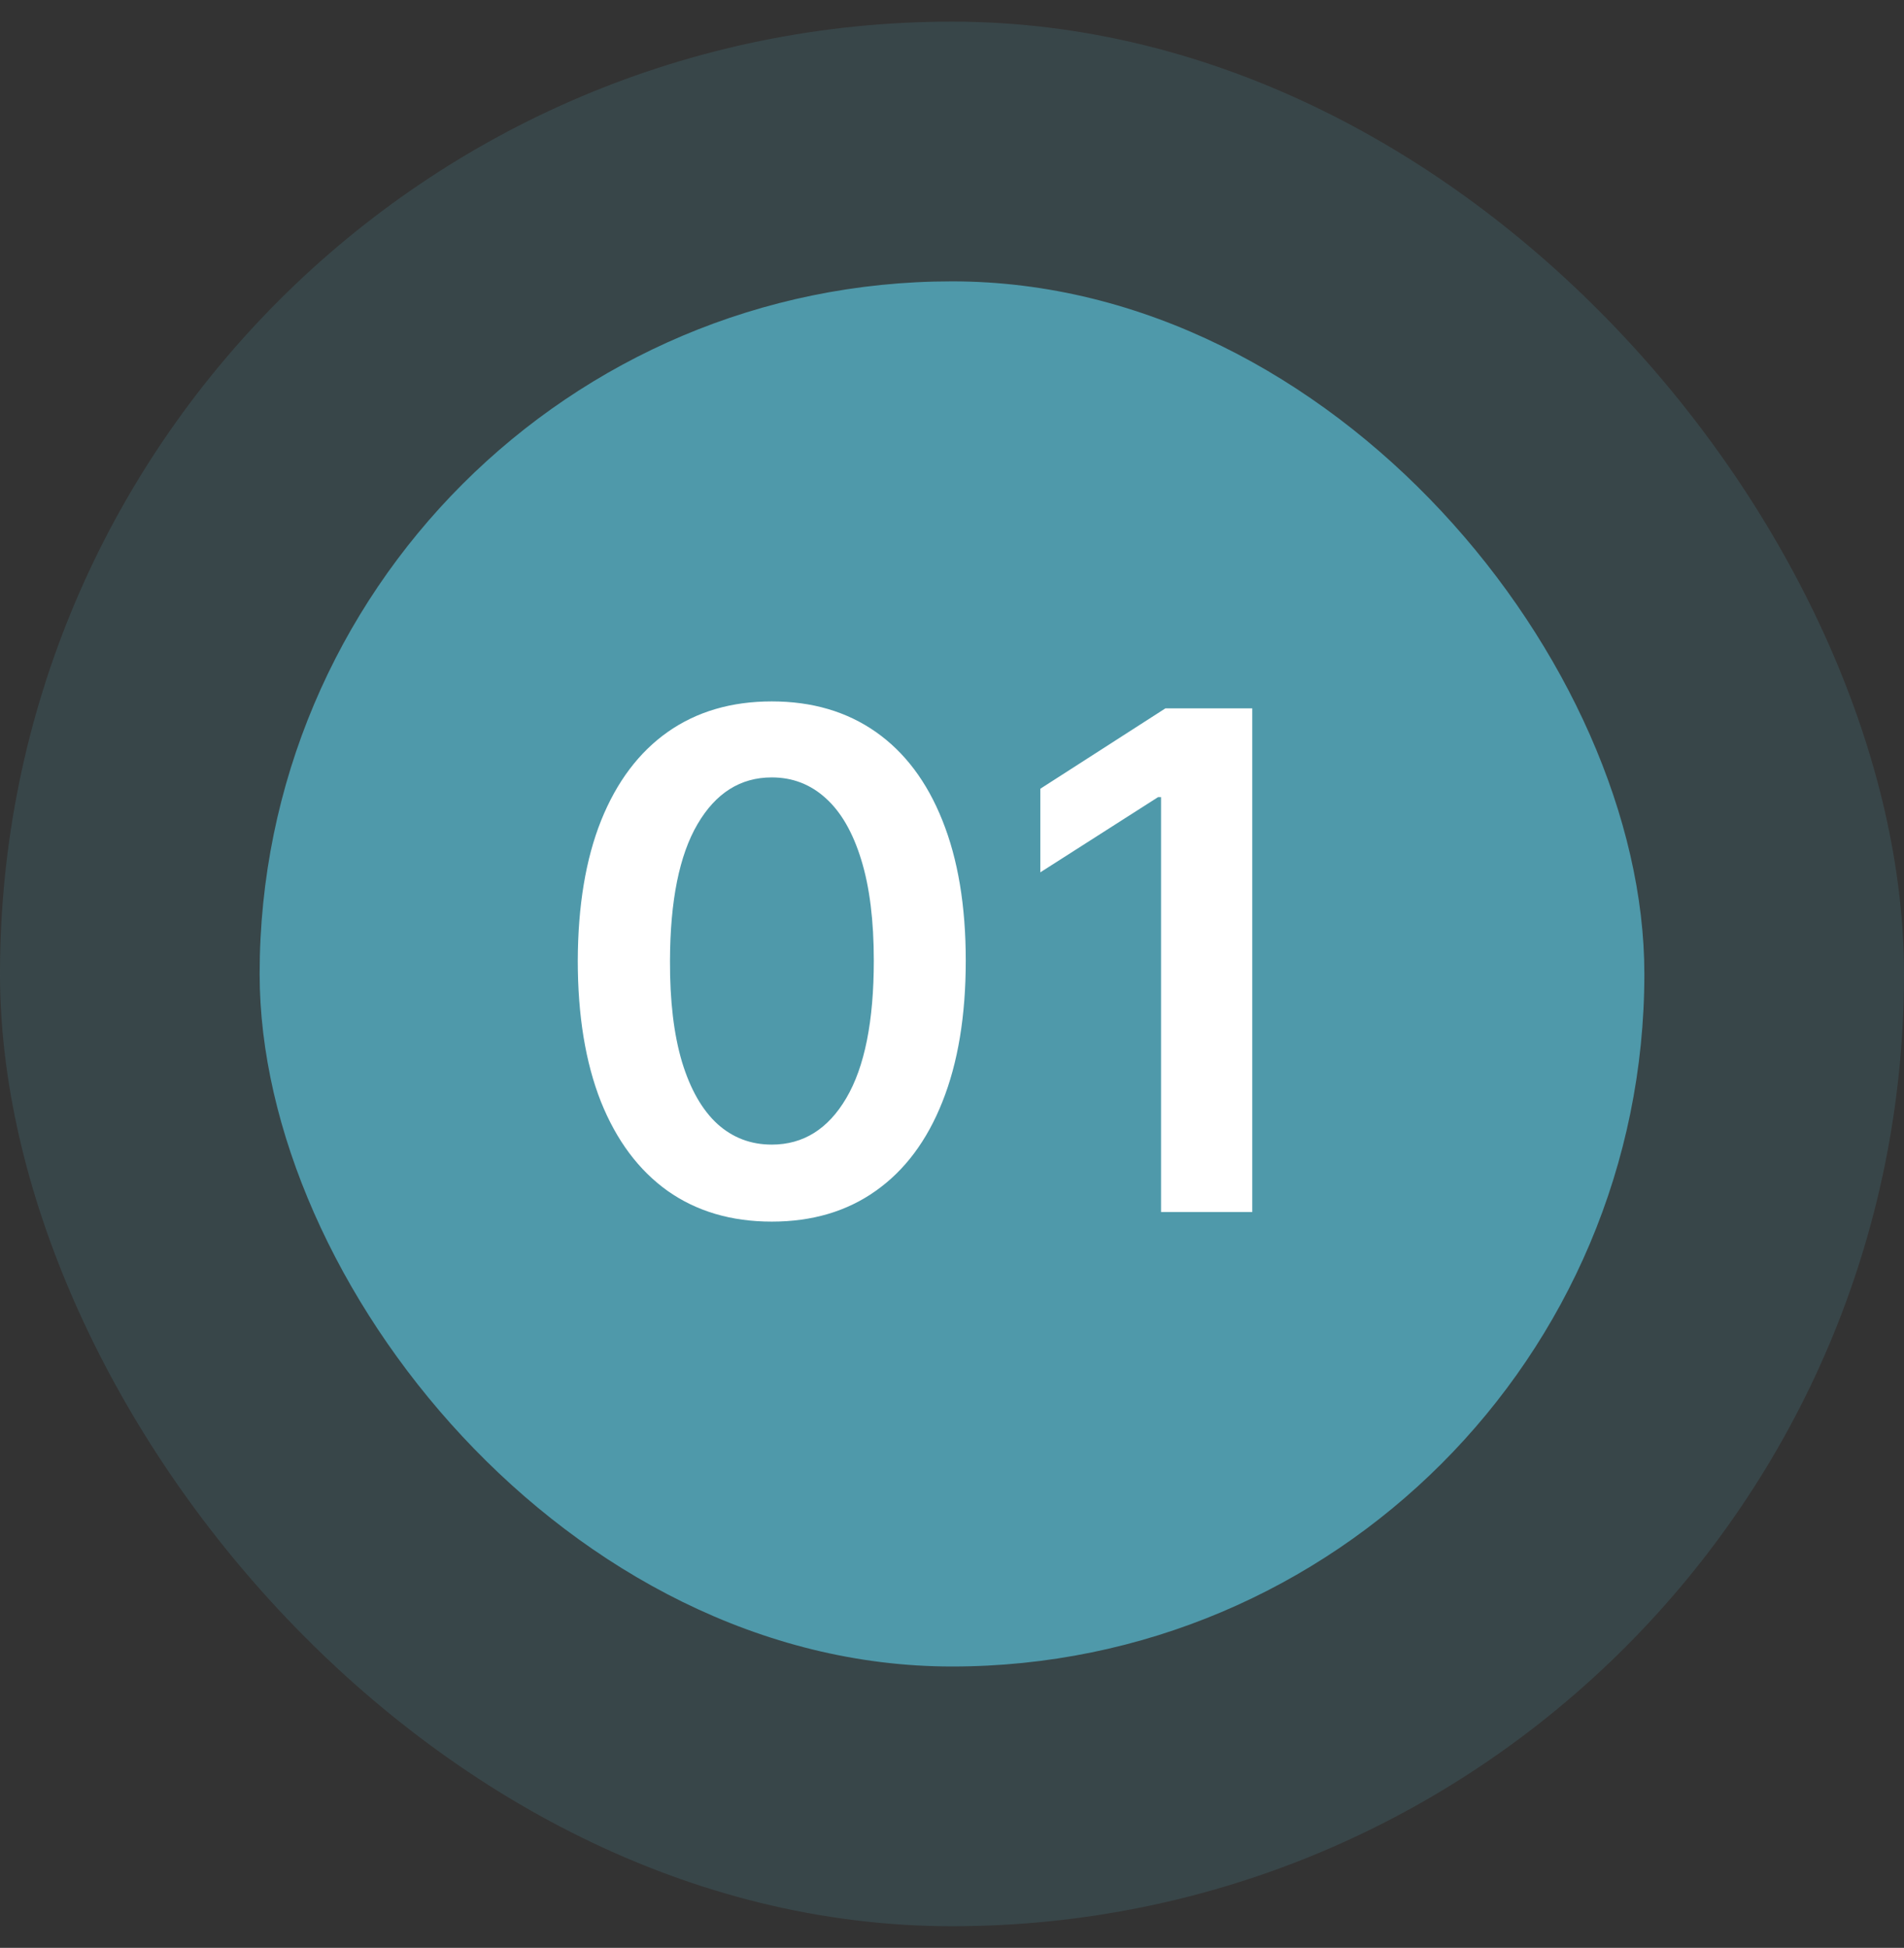
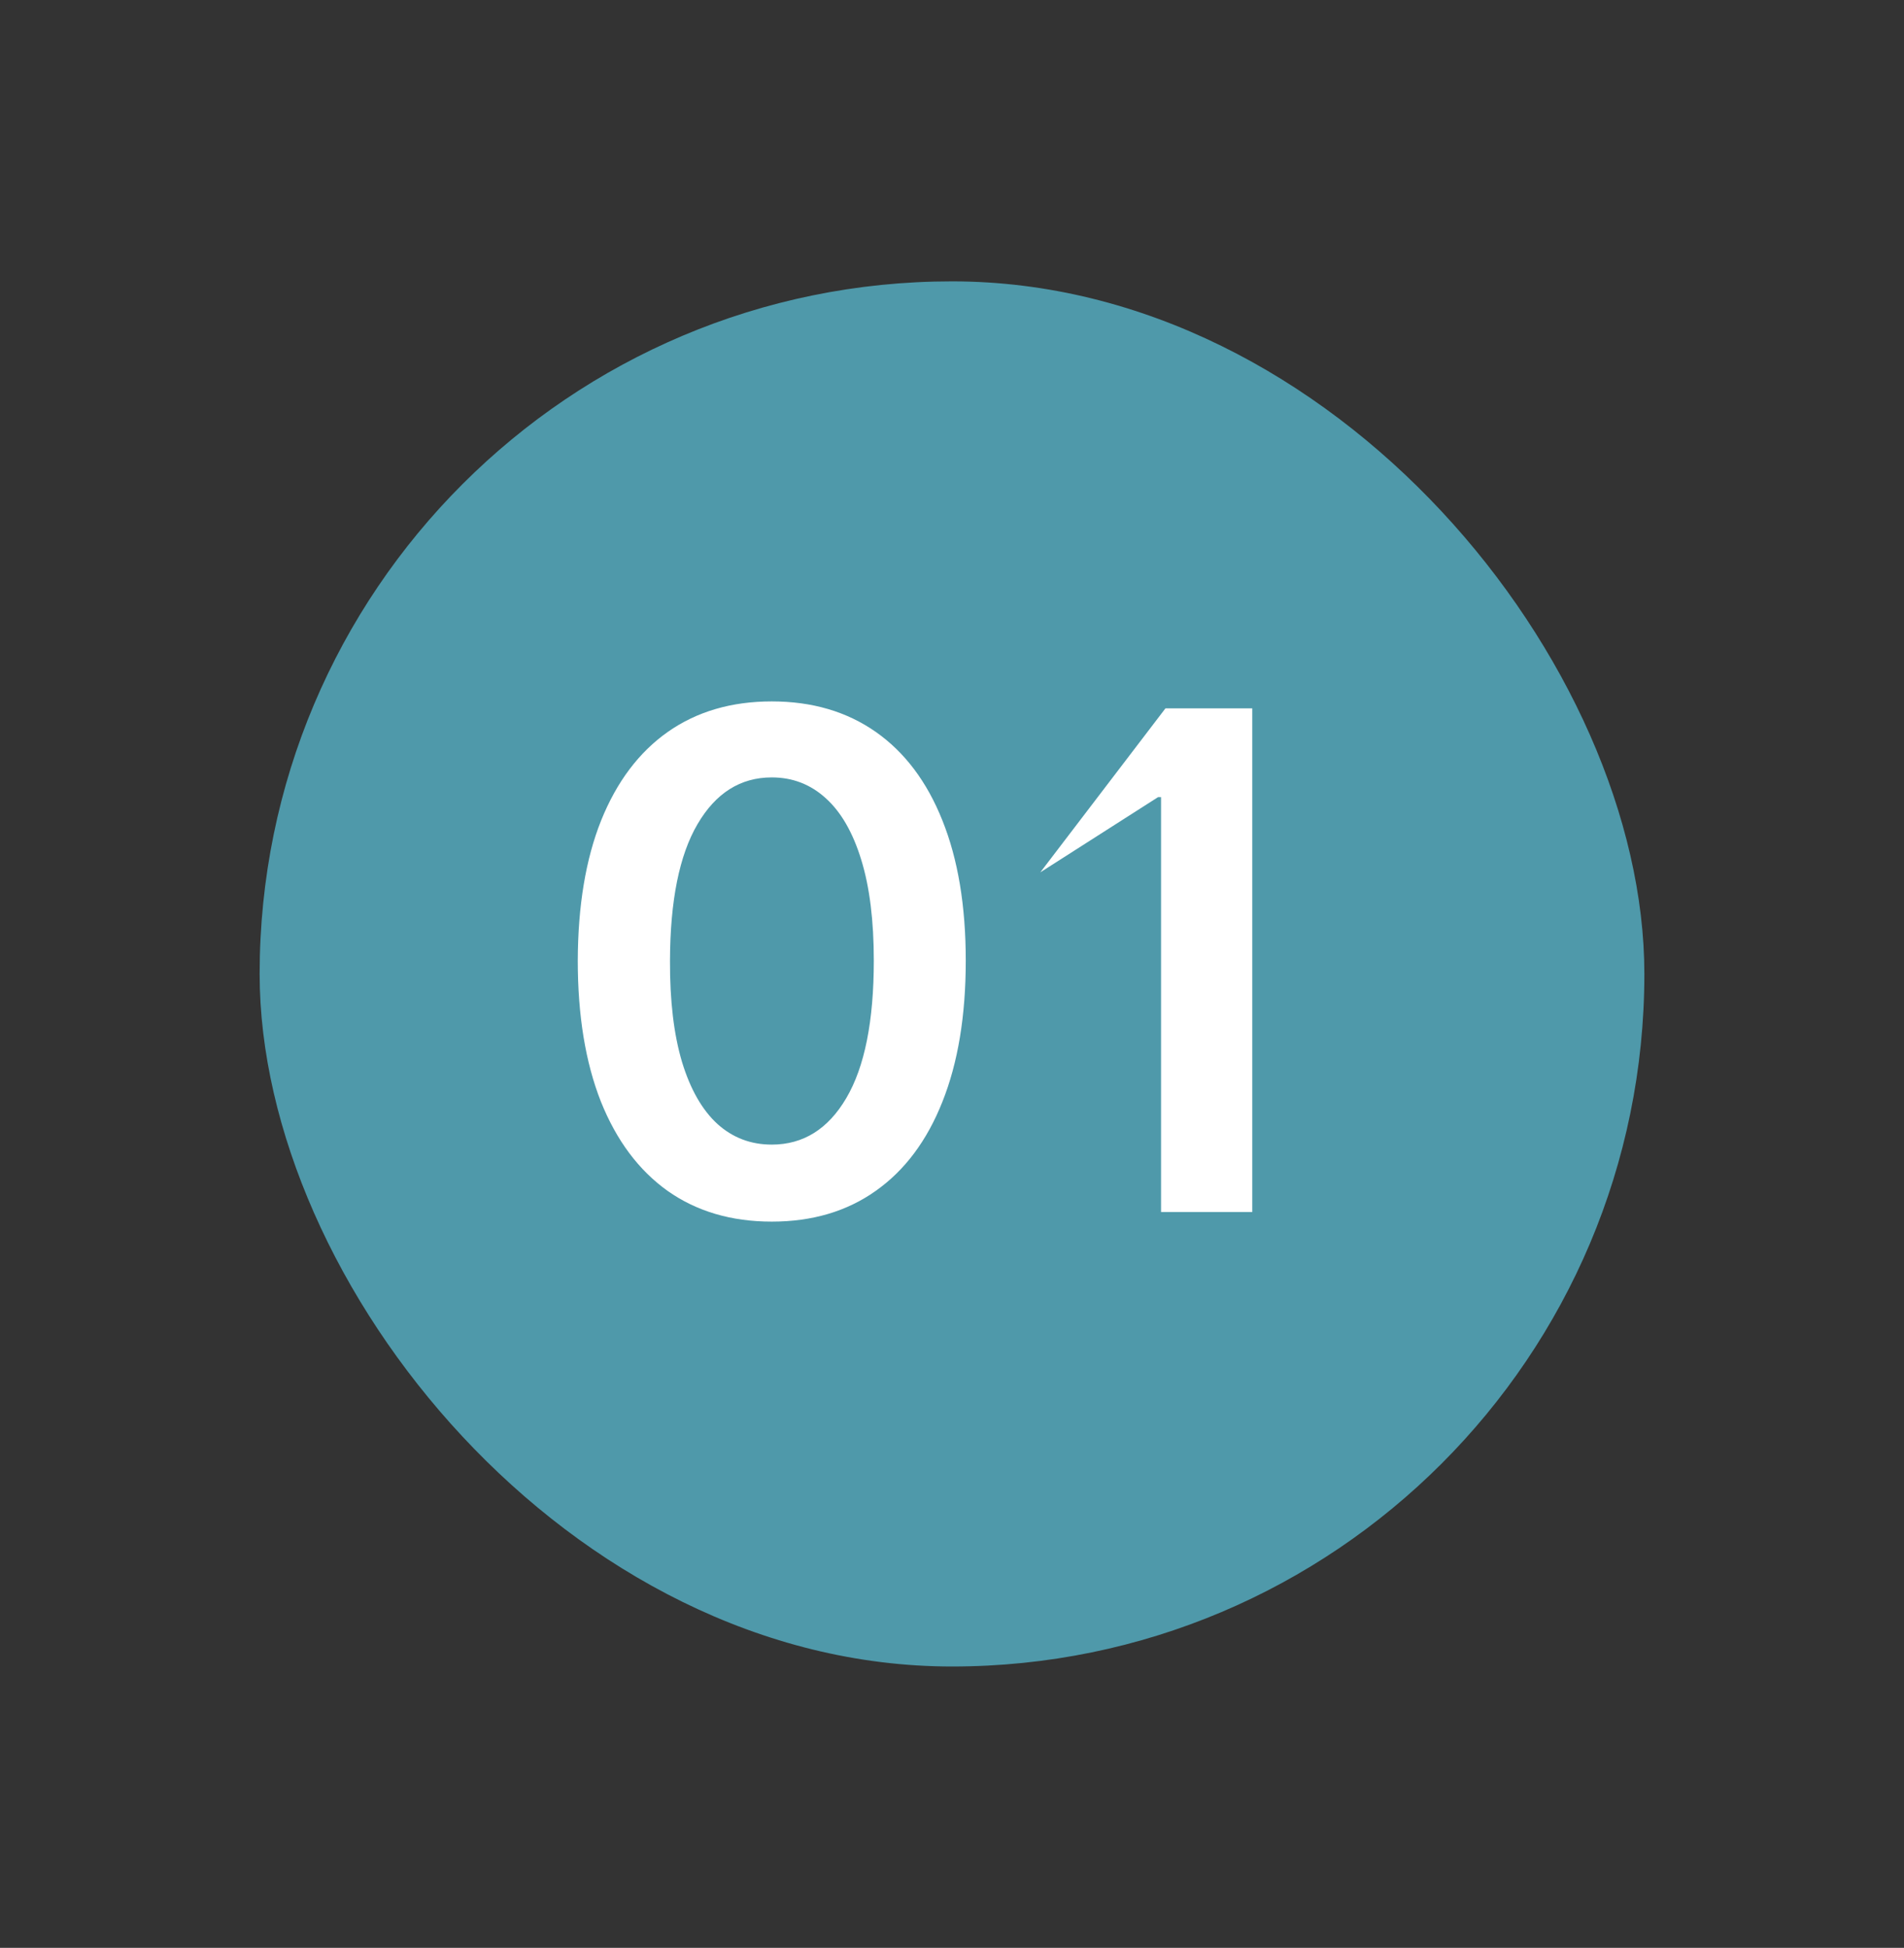
<svg xmlns="http://www.w3.org/2000/svg" width="44" height="45" viewBox="0 0 44 45" fill="none">
  <rect x="0" y="0" width="44" height="45" fill="#333333" stroke="none" />
-   <rect y="0.5" width="44" height="44" rx="22" fill="#4F99AA" fill-opacity="0.19" />
  <rect x="6" y="6.5" width="32" height="32" rx="16" fill="#4F99AA" />
-   <path d="M17.835 28.222C16.9 28.222 16.097 27.985 15.426 27.511C14.759 27.034 14.246 26.347 13.886 25.449C13.53 24.547 13.352 23.462 13.352 22.193C13.356 20.924 13.536 19.845 13.892 18.954C14.252 18.061 14.765 17.379 15.432 16.909C16.102 16.439 16.903 16.204 17.835 16.204C18.767 16.204 19.568 16.439 20.239 16.909C20.909 17.379 21.422 18.061 21.778 18.954C22.138 19.849 22.318 20.928 22.318 22.193C22.318 23.466 22.138 24.553 21.778 25.454C21.422 26.352 20.909 27.038 20.239 27.511C19.572 27.985 18.771 28.222 17.835 28.222ZM17.835 26.443C18.562 26.443 19.136 26.085 19.557 25.369C19.981 24.65 20.193 23.591 20.193 22.193C20.193 21.269 20.097 20.492 19.903 19.864C19.71 19.235 19.438 18.761 19.085 18.443C18.733 18.121 18.316 17.96 17.835 17.96C17.112 17.96 16.54 18.32 16.119 19.04C15.699 19.756 15.487 20.807 15.483 22.193C15.479 23.121 15.572 23.901 15.761 24.534C15.954 25.167 16.227 25.644 16.579 25.966C16.932 26.284 17.35 26.443 17.835 26.443ZM28.939 16.364V28H26.831V18.415H26.763L24.041 20.153V18.222L26.933 16.364H28.939Z" fill="white" />
+   <path d="M17.835 28.222C16.9 28.222 16.097 27.985 15.426 27.511C14.759 27.034 14.246 26.347 13.886 25.449C13.53 24.547 13.352 23.462 13.352 22.193C13.356 20.924 13.536 19.845 13.892 18.954C14.252 18.061 14.765 17.379 15.432 16.909C16.102 16.439 16.903 16.204 17.835 16.204C18.767 16.204 19.568 16.439 20.239 16.909C20.909 17.379 21.422 18.061 21.778 18.954C22.138 19.849 22.318 20.928 22.318 22.193C22.318 23.466 22.138 24.553 21.778 25.454C21.422 26.352 20.909 27.038 20.239 27.511C19.572 27.985 18.771 28.222 17.835 28.222ZM17.835 26.443C18.562 26.443 19.136 26.085 19.557 25.369C19.981 24.65 20.193 23.591 20.193 22.193C20.193 21.269 20.097 20.492 19.903 19.864C19.71 19.235 19.438 18.761 19.085 18.443C18.733 18.121 18.316 17.96 17.835 17.96C17.112 17.96 16.54 18.32 16.119 19.04C15.699 19.756 15.487 20.807 15.483 22.193C15.479 23.121 15.572 23.901 15.761 24.534C15.954 25.167 16.227 25.644 16.579 25.966C16.932 26.284 17.35 26.443 17.835 26.443ZM28.939 16.364V28H26.831V18.415H26.763L24.041 20.153L26.933 16.364H28.939Z" fill="white" />
</svg>